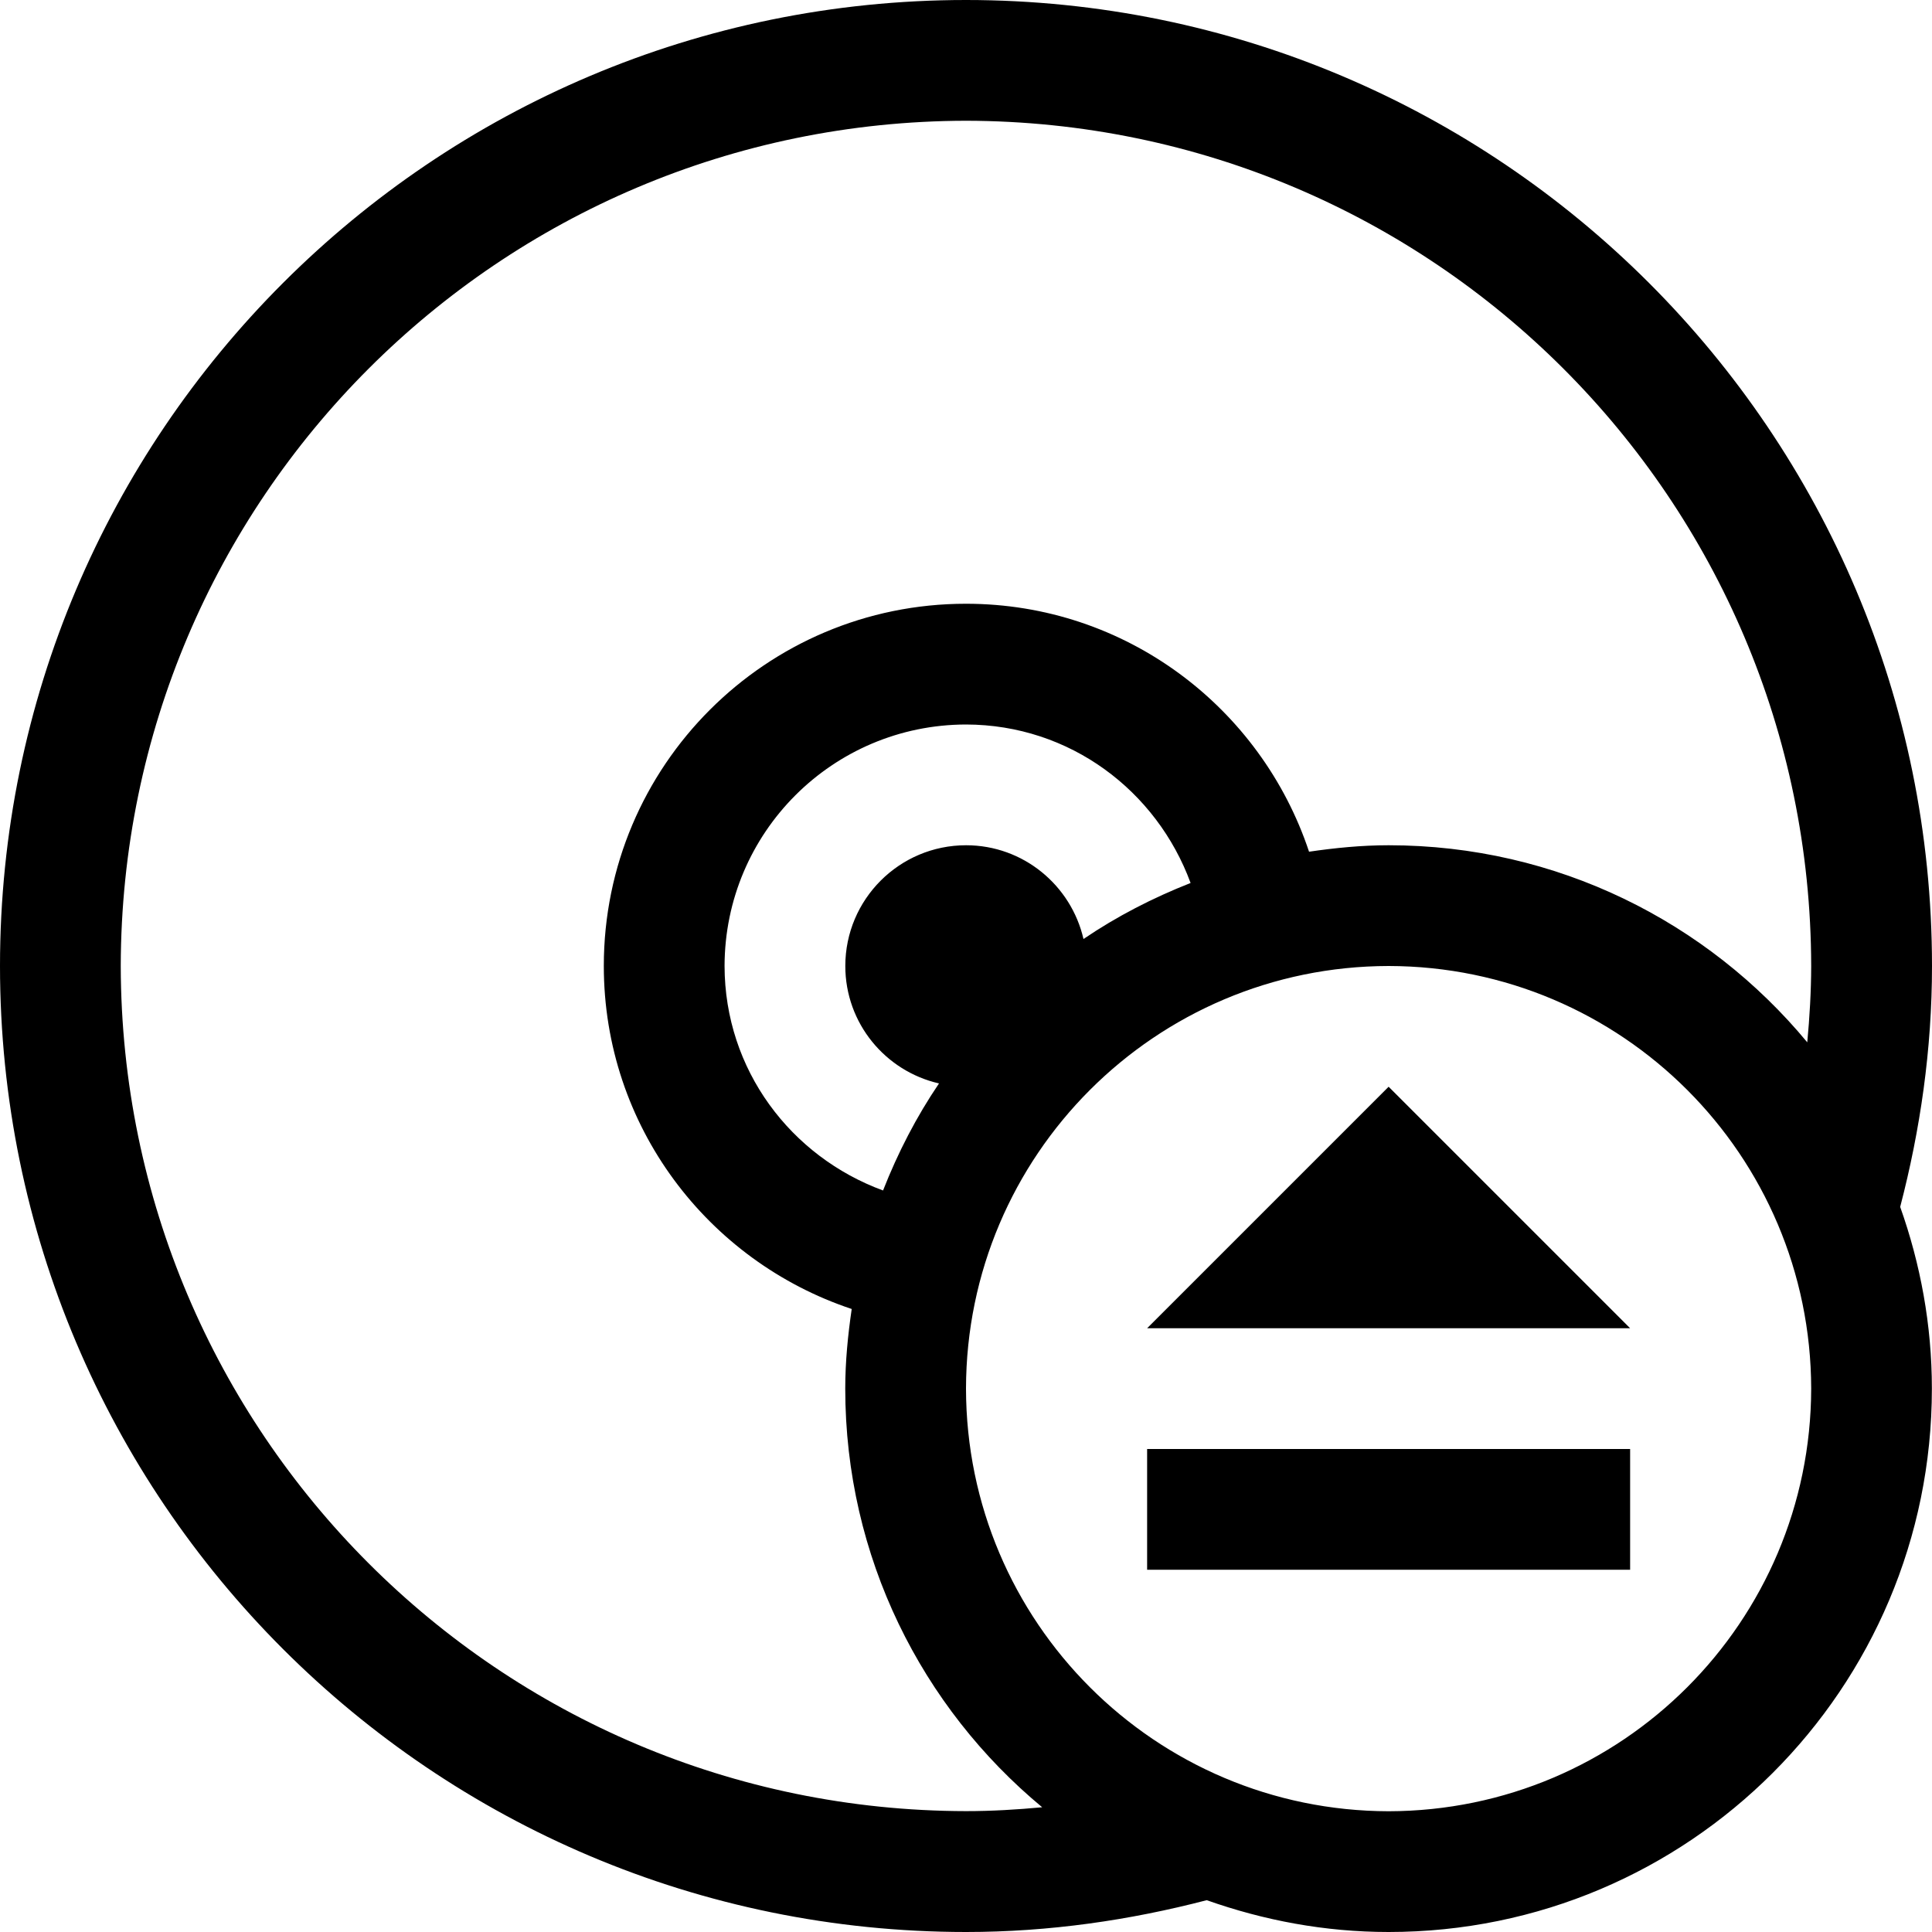
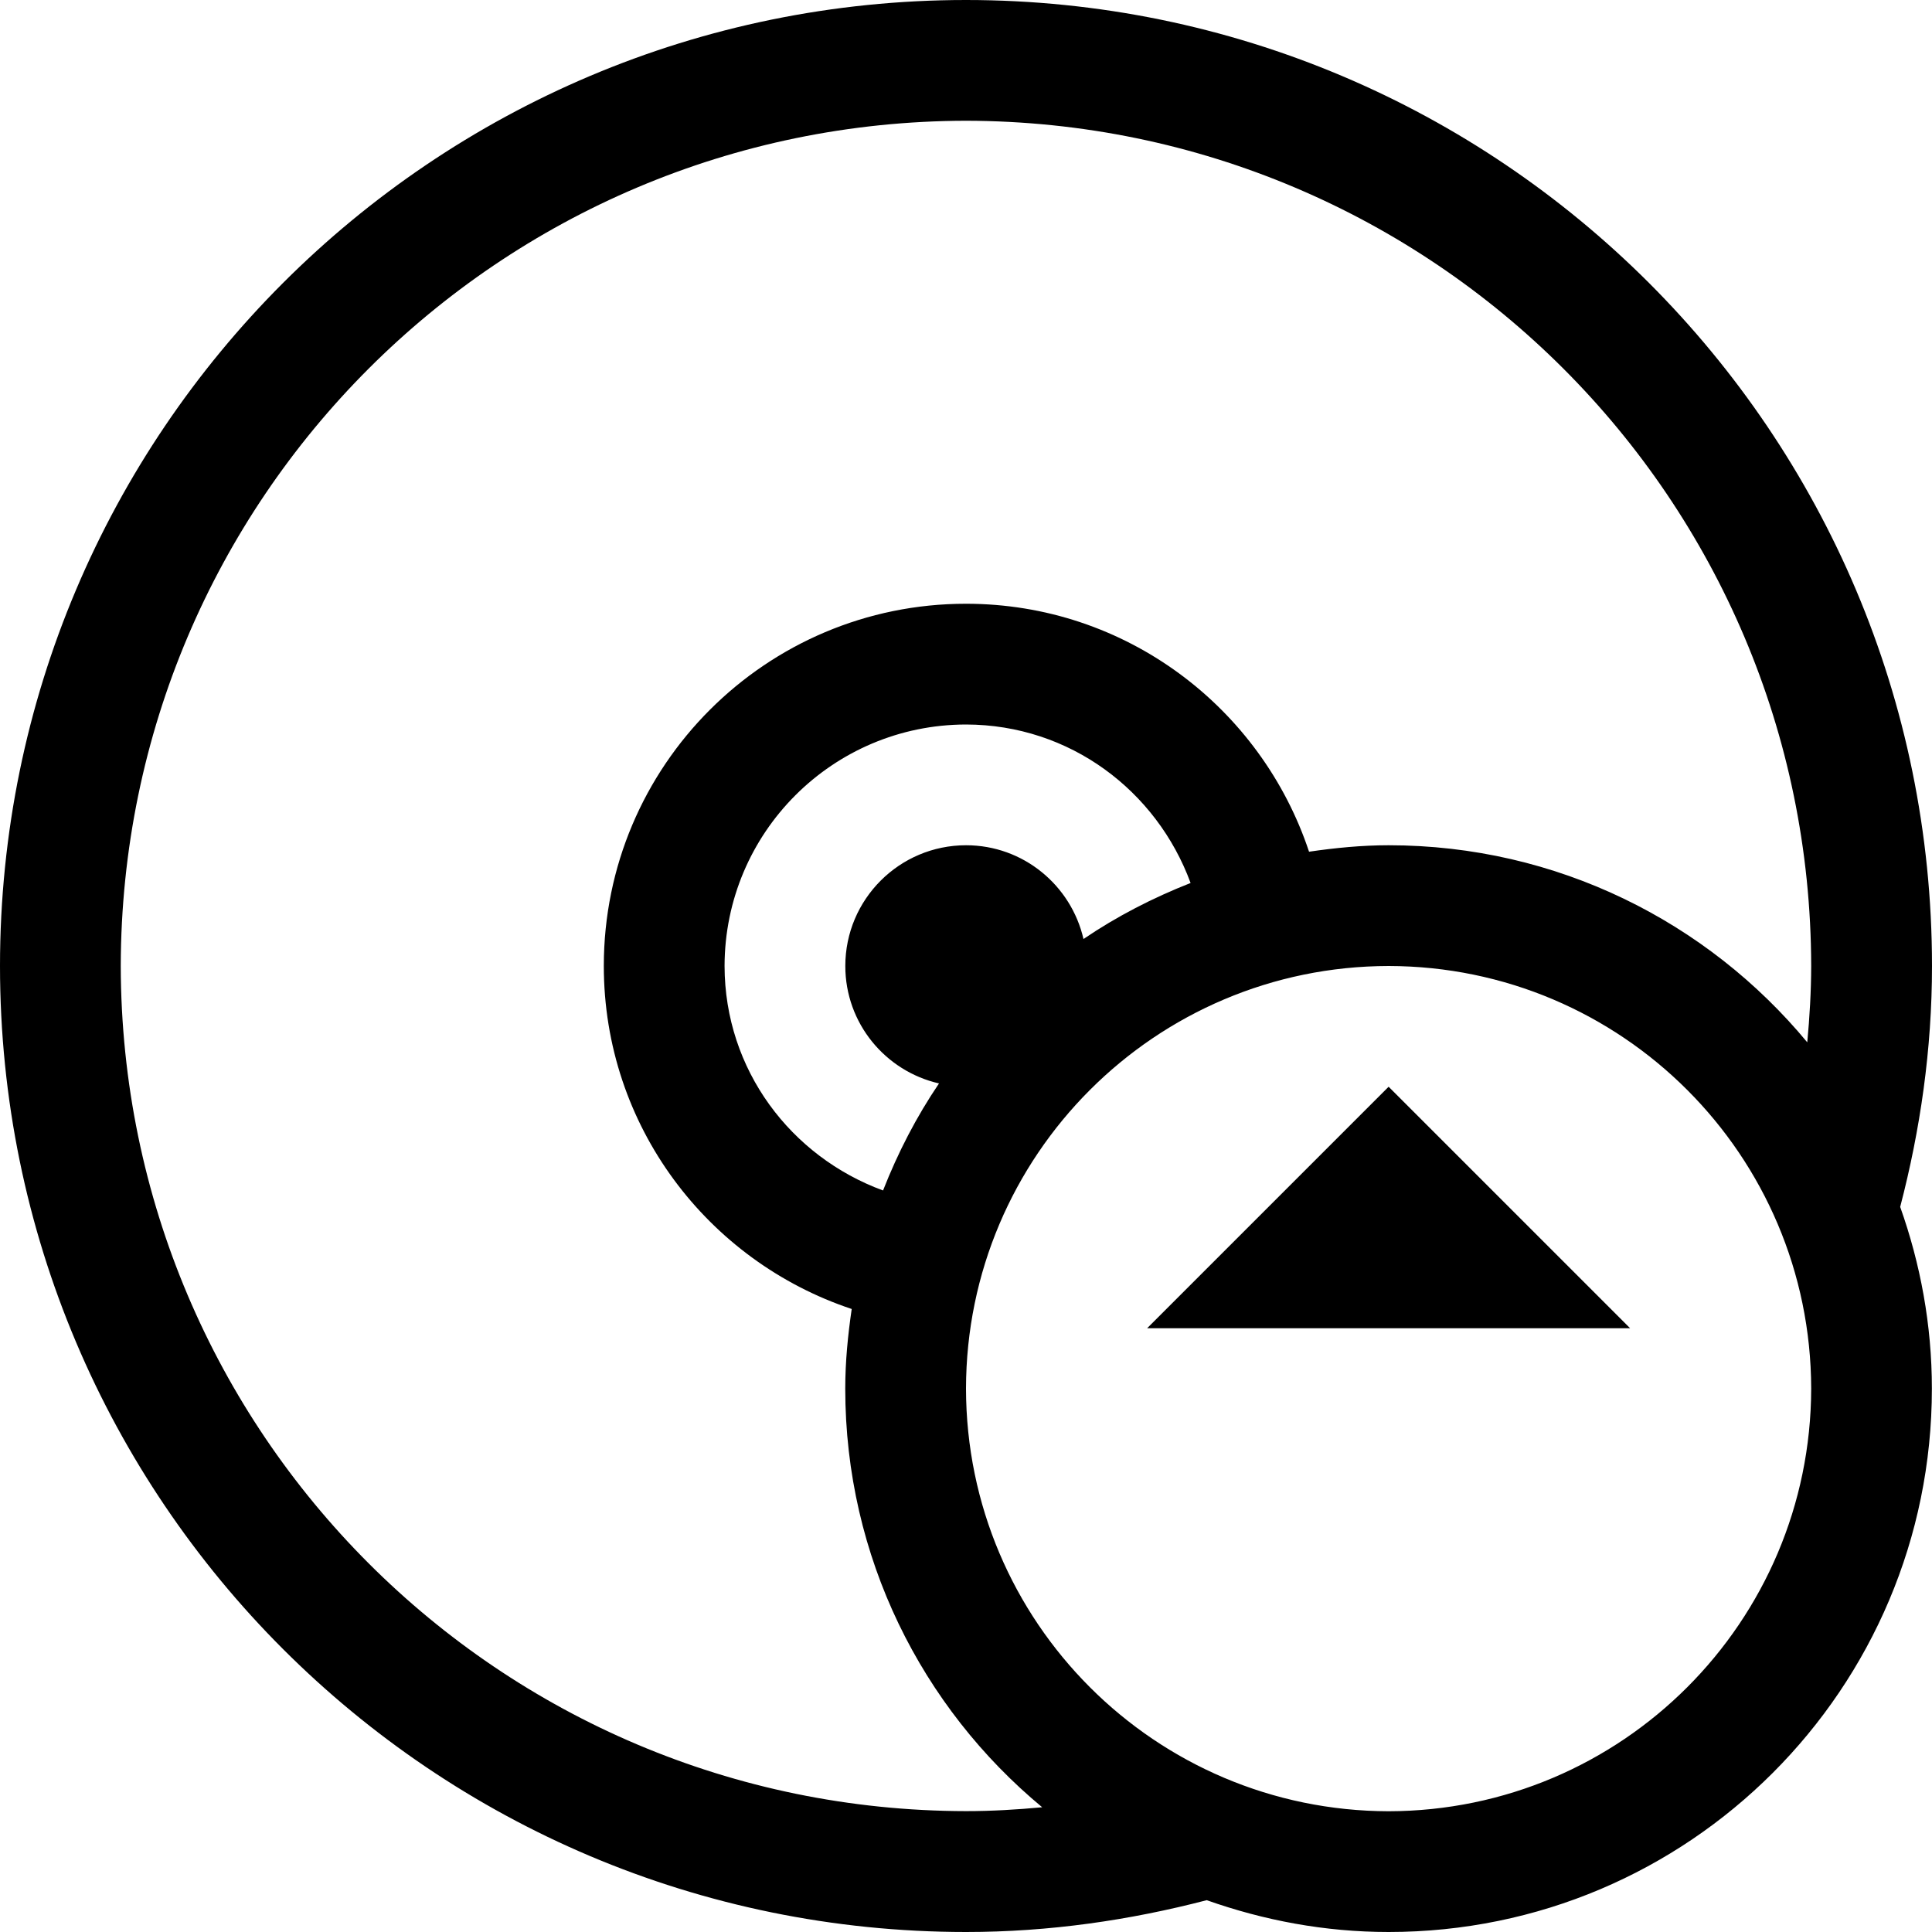
<svg xmlns="http://www.w3.org/2000/svg" enable-background="new 0 0 32 32" height="32px" id="svg2" version="1.1" viewBox="0 0 32 32" width="32px" xml:space="preserve">
  <g id="background">
    <rect fill="none" height="32" width="32" />
  </g>
  <g id="cd_x5F_eject">
    <path d="M32,15.999C31.998,7.164,24.838,0.002,16,0C7.164,0.002,0.002,7.164,0,15.999C0.002,24.838,7.164,31.998,16,32   c1.38,0,2.712-0.195,3.987-0.527C20.931,31.807,21.941,32,23,32c4.971,0,8.998-4.029,8.998-9c0-1.057-0.19-2.068-0.525-3.01   C31.806,18.713,32,17.381,32,15.999z M16,29.998C8.268,29.986,2.015,23.732,2,15.999C2.015,8.267,8.268,2.015,16,2   c7.733,0.015,13.986,6.267,13.999,13.999c-0.001,0.427-0.026,0.848-0.065,1.265C28.283,15.271,25.79,14,23,14   c-0.449,0-0.887,0.044-1.318,0.107C20.889,11.723,18.65,10,16,10c-3.314,0-5.999,2.685-5.999,5.999   c0,2.651,1.722,4.889,4.106,5.682C14.044,22.113,14,22.551,14,23c0,2.791,1.27,5.283,3.262,6.934   C16.846,29.973,16.426,29.998,16,29.998z M17.946,15.553C17.742,14.665,16.95,14,16.001,14c-1.104,0-2,0.896-2,2   c0,0.949,0.664,1.742,1.552,1.945c-0.374,0.551-0.681,1.146-0.927,1.773C13.1,19.158,12.004,17.721,12.001,16   C12.005,13.79,13.791,12.004,16,12c1.722,0.003,3.159,1.099,3.72,2.625C19.092,14.872,18.496,15.179,17.946,15.553z M23,30   c-3.865-0.008-6.994-3.135-7-7c0.006-3.865,3.135-6.994,7-7c3.864,0.006,6.991,3.134,6.999,7C29.991,26.865,26.864,29.992,23,30z" />
    <polygon points="19,22 27,22 23,18  " />
-     <rect height="2" width="8" x="19" y="24" />
  </g>
</svg>